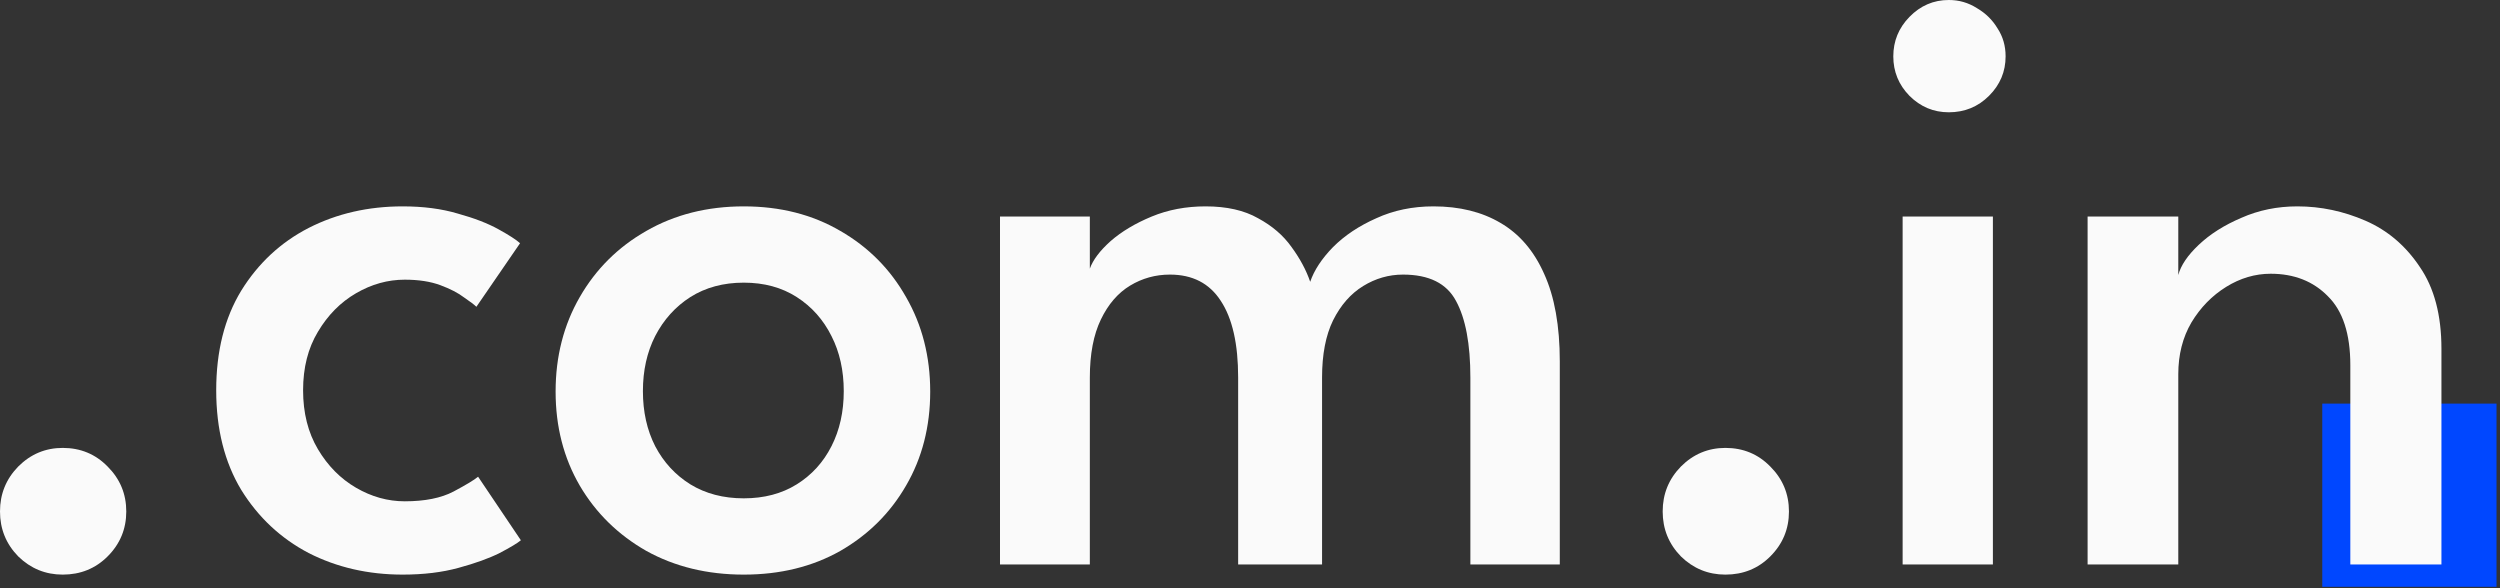
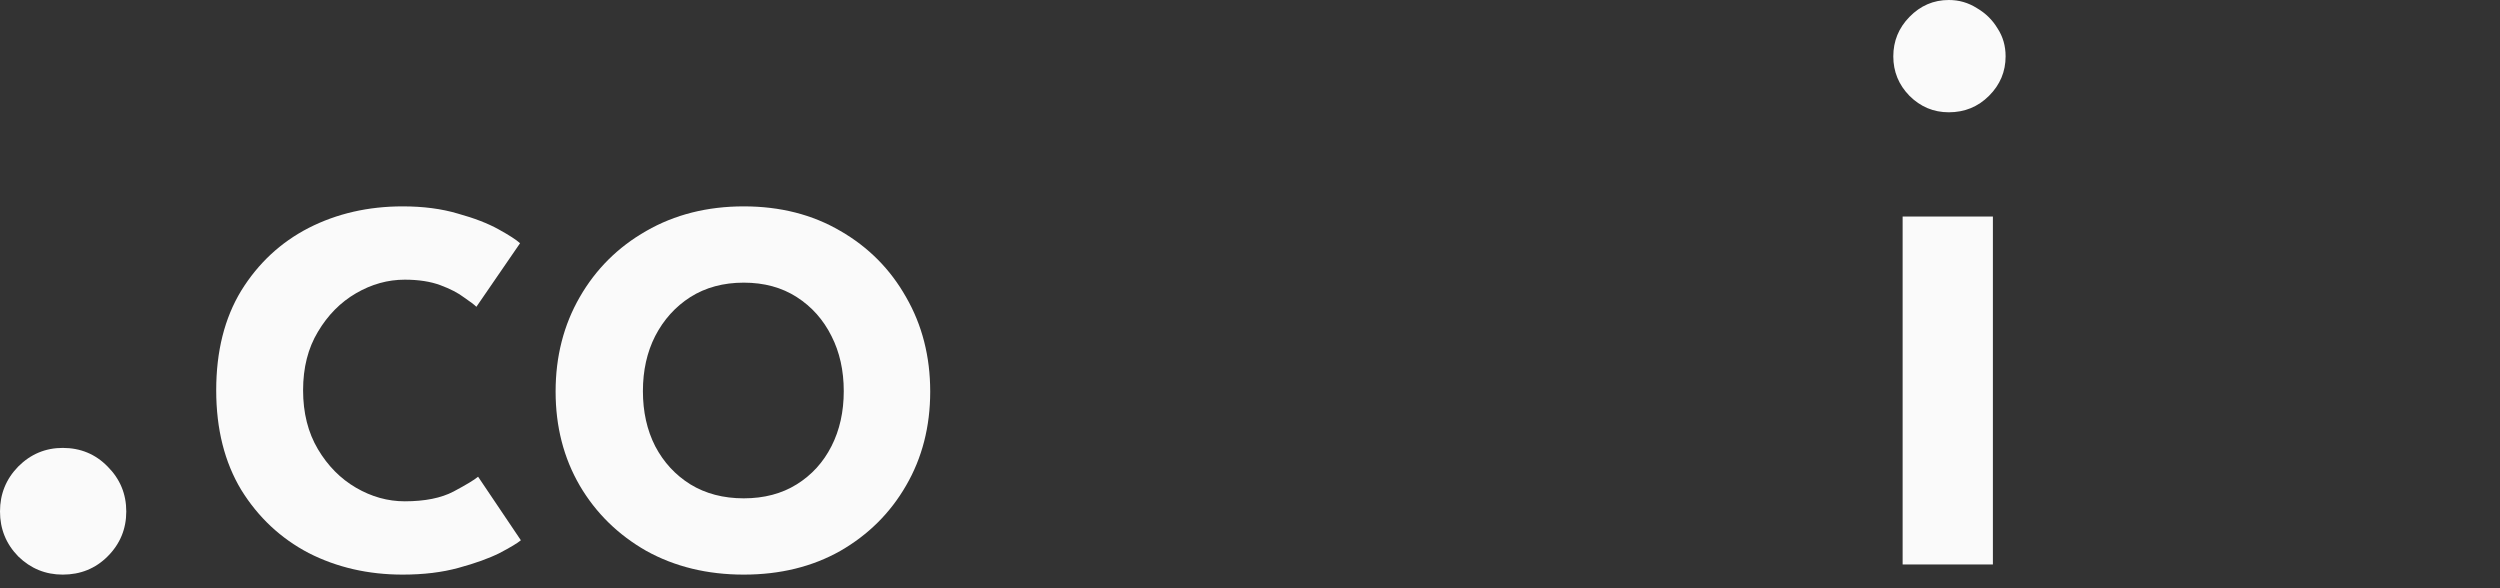
<svg xmlns="http://www.w3.org/2000/svg" fill="none" height="100%" overflow="visible" preserveAspectRatio="none" style="display: block;" viewBox="0 0 153 36" width="100%">
  <rect x="0" y="0" width="153" height="36" fill="#333333" stroke="none" />
  <g id="Vector">
-     <path d="M142.123 24.701H152.787V35.913H142.123V24.701Z" fill="#0047FF" />
    <path d="M3.838 35.166C2.784 35.166 1.876 34.794 1.115 34.051C0.372 33.29 0 32.374 0 31.302C0 30.23 0.372 29.314 1.115 28.553C1.876 27.792 2.784 27.412 3.838 27.412C4.927 27.412 5.844 27.792 6.587 28.553C7.348 29.314 7.728 30.23 7.728 31.302C7.728 32.374 7.348 33.29 6.587 34.051C5.844 34.794 4.927 35.166 3.838 35.166Z" fill="#FAFAFA" />
    <path d="M24.773 30.68C26 30.68 26.994 30.481 27.755 30.083C28.533 29.668 29.034 29.366 29.259 29.175L31.878 33.065C31.671 33.238 31.239 33.498 30.582 33.843C29.925 34.172 29.086 34.474 28.066 34.751C27.064 35.028 25.922 35.166 24.643 35.166C22.534 35.166 20.615 34.725 18.886 33.843C17.174 32.944 15.8 31.656 14.762 29.979C13.742 28.285 13.232 26.253 13.232 23.885C13.232 21.499 13.742 19.468 14.762 17.791C15.8 16.113 17.174 14.834 18.886 13.952C20.615 13.07 22.534 12.63 24.643 12.63C25.905 12.63 27.029 12.777 28.014 13.07C29.017 13.347 29.847 13.667 30.504 14.03C31.161 14.393 31.602 14.678 31.827 14.886L29.155 18.776C29.034 18.655 28.784 18.465 28.403 18.205C28.04 17.929 27.556 17.678 26.951 17.453C26.346 17.229 25.62 17.116 24.773 17.116C23.735 17.116 22.741 17.393 21.79 17.946C20.839 18.499 20.061 19.286 19.456 20.306C18.851 21.309 18.549 22.502 18.549 23.885C18.549 25.268 18.851 26.47 19.456 27.49C20.061 28.51 20.839 29.296 21.79 29.85C22.741 30.403 23.735 30.68 24.773 30.68Z" fill="#FAFAFA" />
    <path d="M45.518 35.166C43.288 35.166 41.299 34.682 39.553 33.714C37.824 32.728 36.467 31.397 35.482 29.72C34.496 28.026 34.003 26.107 34.003 23.963C34.003 21.819 34.496 19.891 35.482 18.18C36.467 16.468 37.824 15.119 39.553 14.134C41.299 13.131 43.288 12.63 45.518 12.63C47.748 12.63 49.719 13.131 51.431 14.134C53.142 15.119 54.482 16.468 55.45 18.18C56.436 19.891 56.929 21.819 56.929 23.963C56.929 26.107 56.436 28.026 55.45 29.72C54.482 31.397 53.142 32.728 51.431 33.714C49.719 34.682 47.748 35.166 45.518 35.166ZM45.518 30.498C46.763 30.498 47.843 30.213 48.76 29.642C49.676 29.072 50.385 28.294 50.886 27.308C51.388 26.323 51.638 25.199 51.638 23.937C51.638 22.675 51.388 21.551 50.886 20.565C50.385 19.563 49.676 18.767 48.76 18.18C47.843 17.592 46.763 17.298 45.518 17.298C44.273 17.298 43.184 17.592 42.25 18.18C41.334 18.767 40.617 19.563 40.098 20.565C39.596 21.551 39.346 22.675 39.346 23.937C39.346 25.199 39.596 26.323 40.098 27.308C40.617 28.294 41.334 29.072 42.25 29.642C43.184 30.213 44.273 30.498 45.518 30.498Z" fill="#FAFAFA" />
-     <path d="M87.731 12.63C89.321 12.63 90.687 12.967 91.828 13.641C92.987 14.315 93.877 15.353 94.499 16.753C95.139 18.154 95.459 19.943 95.459 22.121V34.544H89.987V23.107C89.987 21.049 89.693 19.485 89.105 18.413C88.534 17.341 87.454 16.805 85.863 16.805C84.999 16.805 84.186 17.038 83.426 17.505C82.665 17.972 82.051 18.672 81.584 19.606C81.135 20.522 80.91 21.689 80.91 23.107V34.544H75.775V23.107C75.775 21.049 75.421 19.485 74.712 18.413C74.02 17.341 72.983 16.805 71.6 16.805C70.718 16.805 69.906 17.03 69.162 17.479C68.419 17.929 67.822 18.62 67.373 19.554C66.923 20.488 66.698 21.672 66.698 23.107V34.544H61.2V13.252H66.698V16.442C66.889 15.906 67.312 15.344 67.969 14.756C68.643 14.168 69.482 13.667 70.485 13.252C71.487 12.837 72.585 12.63 73.778 12.63C75.075 12.63 76.147 12.872 76.994 13.356C77.859 13.823 78.541 14.41 79.043 15.119C79.561 15.828 79.942 16.537 80.184 17.246C80.426 16.537 80.893 15.828 81.584 15.119C82.293 14.41 83.175 13.823 84.23 13.356C85.284 12.872 86.451 12.63 87.731 12.63Z" fill="#FAFAFA" />
-     <path d="M105.594 35.166C104.54 35.166 103.632 34.794 102.871 34.051C102.128 33.29 101.756 32.374 101.756 31.302C101.756 30.23 102.128 29.314 102.871 28.553C103.632 27.792 104.54 27.412 105.594 27.412C106.684 27.412 107.6 27.792 108.343 28.553C109.104 29.314 109.484 30.23 109.484 31.302C109.484 32.374 109.104 33.29 108.343 34.051C107.6 34.794 106.684 35.166 105.594 35.166Z" fill="#FAFAFA" />
    <path d="M116.441 34.544V13.252H121.965V34.544H116.441ZM119.267 6.872C118.334 6.872 117.53 6.535 116.856 5.861C116.199 5.187 115.87 4.383 115.87 3.449C115.87 2.516 116.199 1.712 116.856 1.037C117.53 0.346 118.334 0 119.267 0C119.89 0 120.46 0.164 120.979 0.493C121.515 0.804 121.939 1.219 122.25 1.738C122.578 2.239 122.743 2.809 122.743 3.449C122.743 4.383 122.405 5.187 121.731 5.861C121.057 6.535 120.236 6.872 119.267 6.872Z" fill="#FAFAFA" />
-     <path d="M140.598 12.63C142.033 12.63 143.425 12.924 144.774 13.511C146.122 14.099 147.229 15.041 148.093 16.338C148.975 17.618 149.416 19.286 149.416 21.343V34.544H143.84V22.355C143.84 20.436 143.382 19.027 142.465 18.128C141.566 17.211 140.399 16.753 138.964 16.753C138.014 16.753 137.106 17.021 136.241 17.557C135.377 18.093 134.668 18.819 134.115 19.735C133.579 20.652 133.311 21.706 133.311 22.899V34.544H127.761V13.252H133.311V16.831C133.467 16.243 133.881 15.629 134.556 14.99C135.247 14.333 136.12 13.779 137.175 13.33C138.23 12.863 139.371 12.63 140.598 12.63Z" fill="#FAFAFA" />
  </g>
</svg>